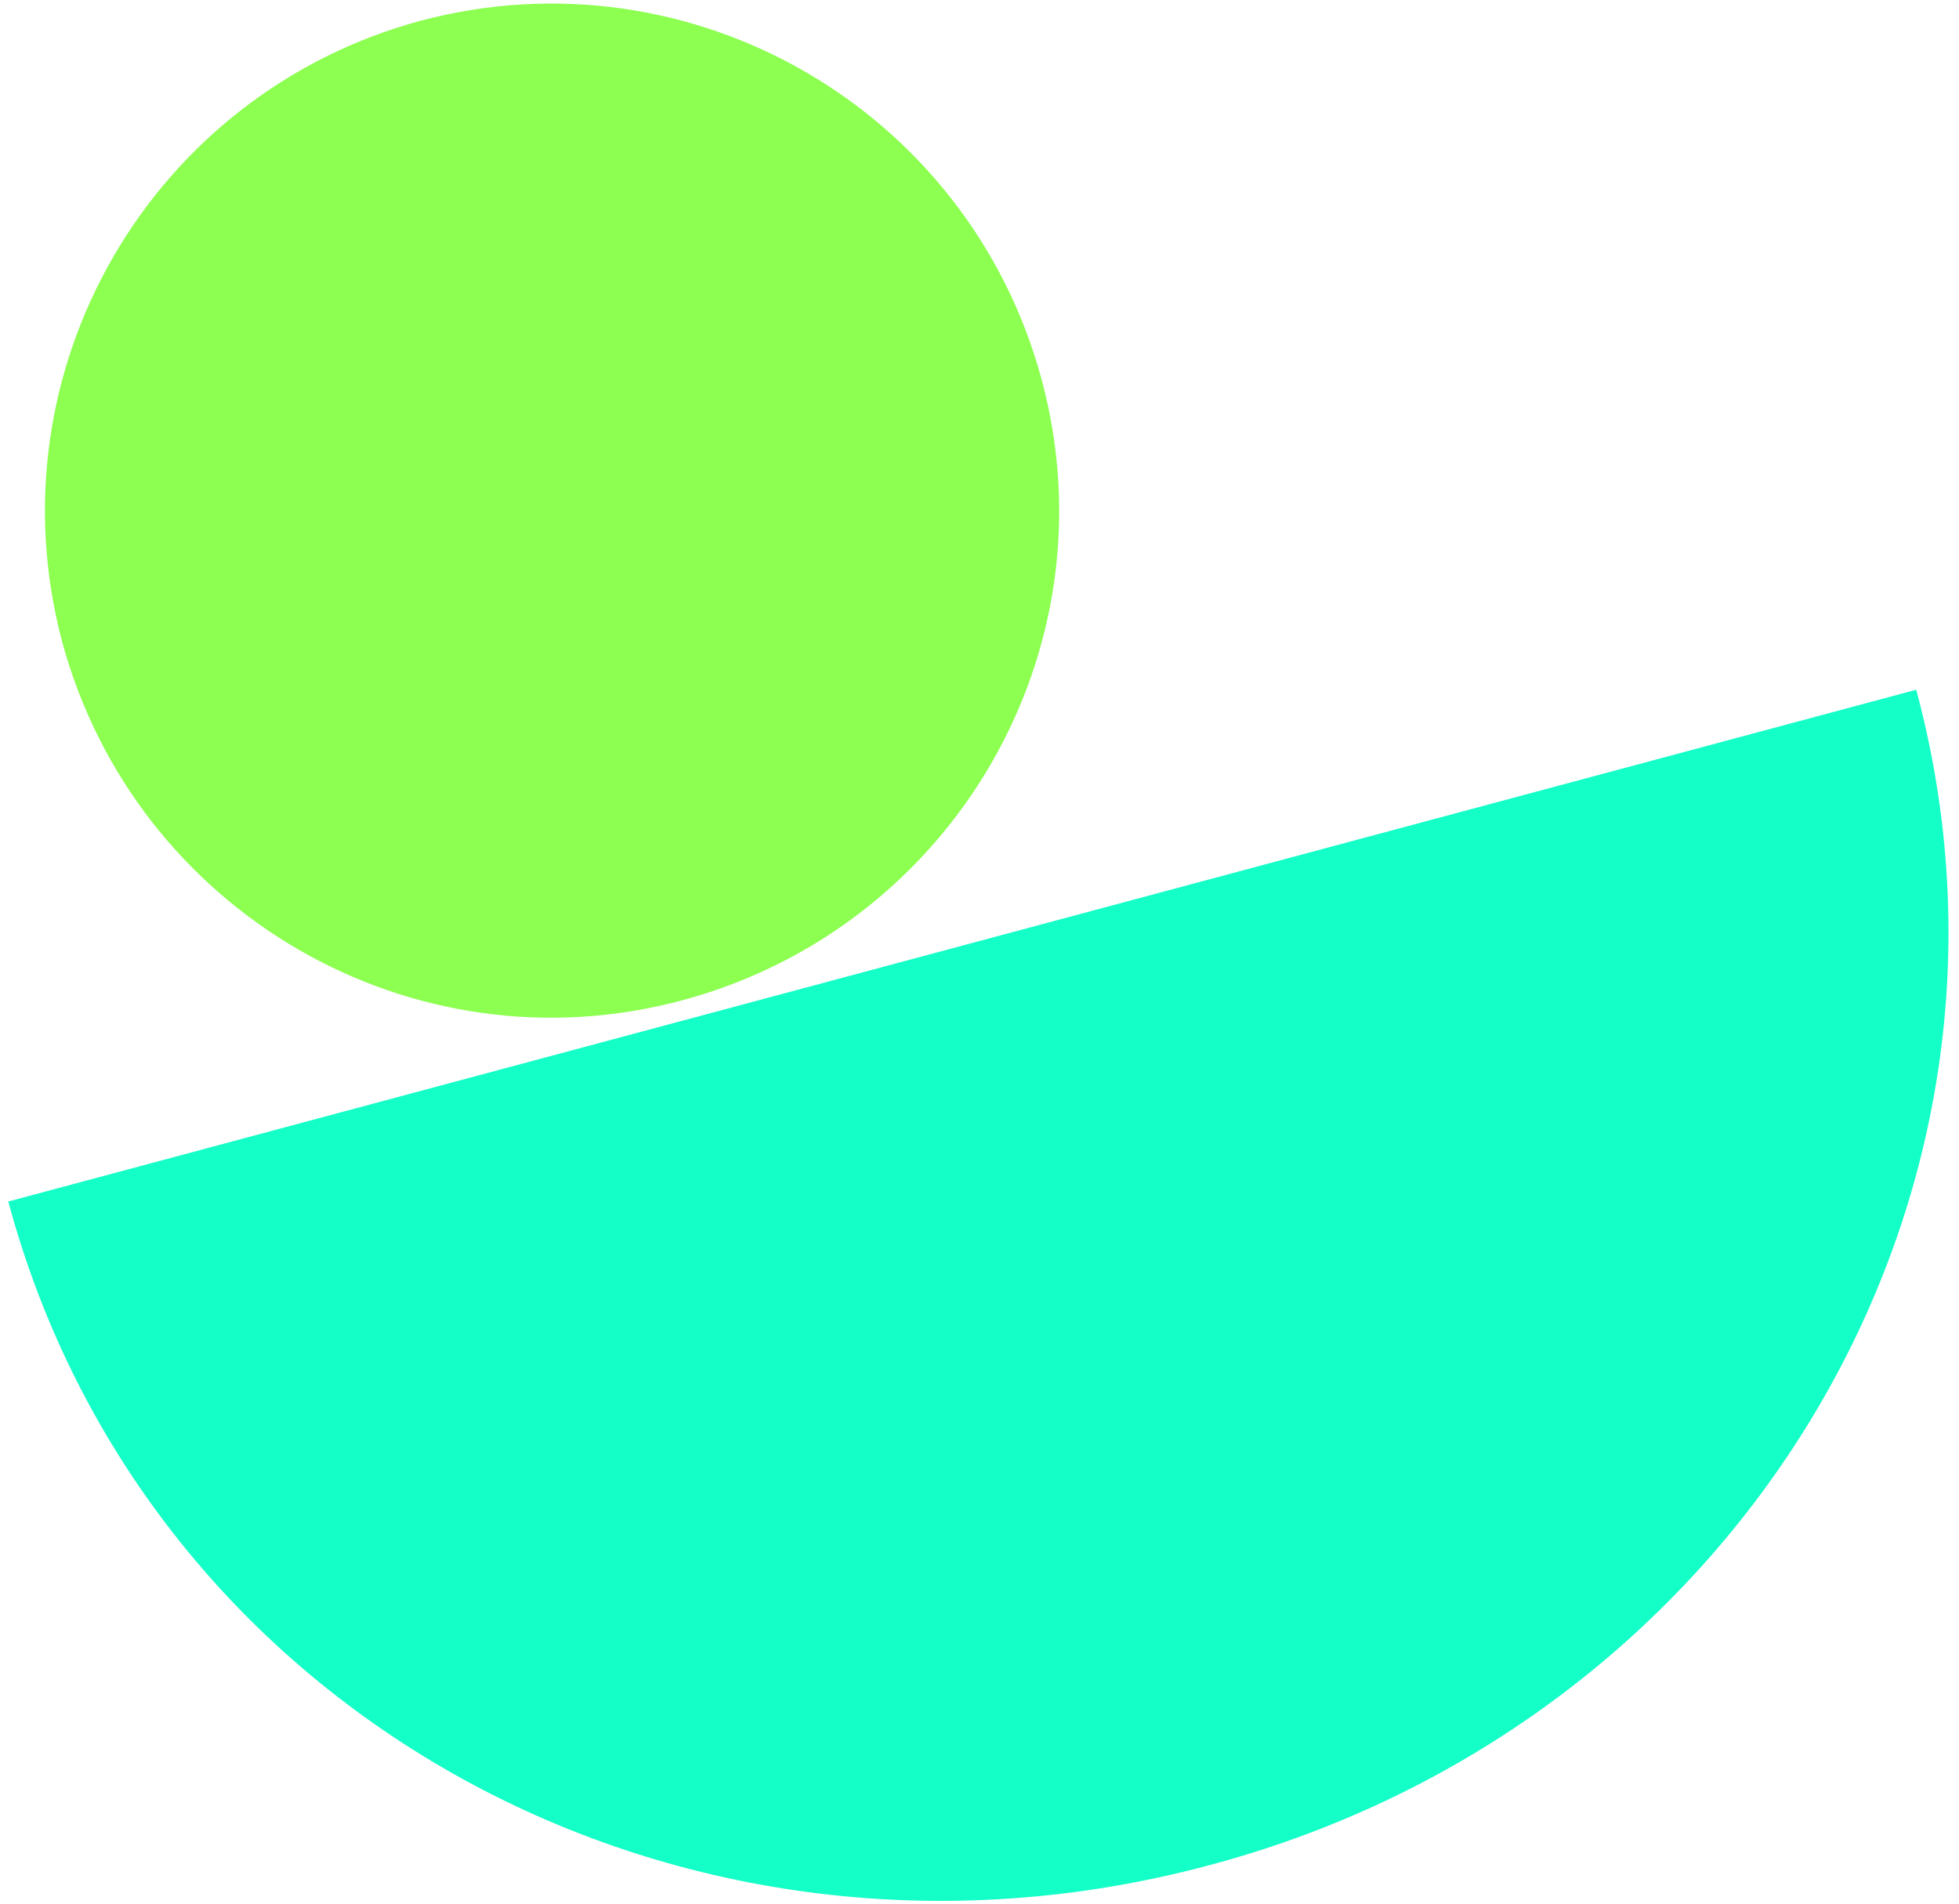
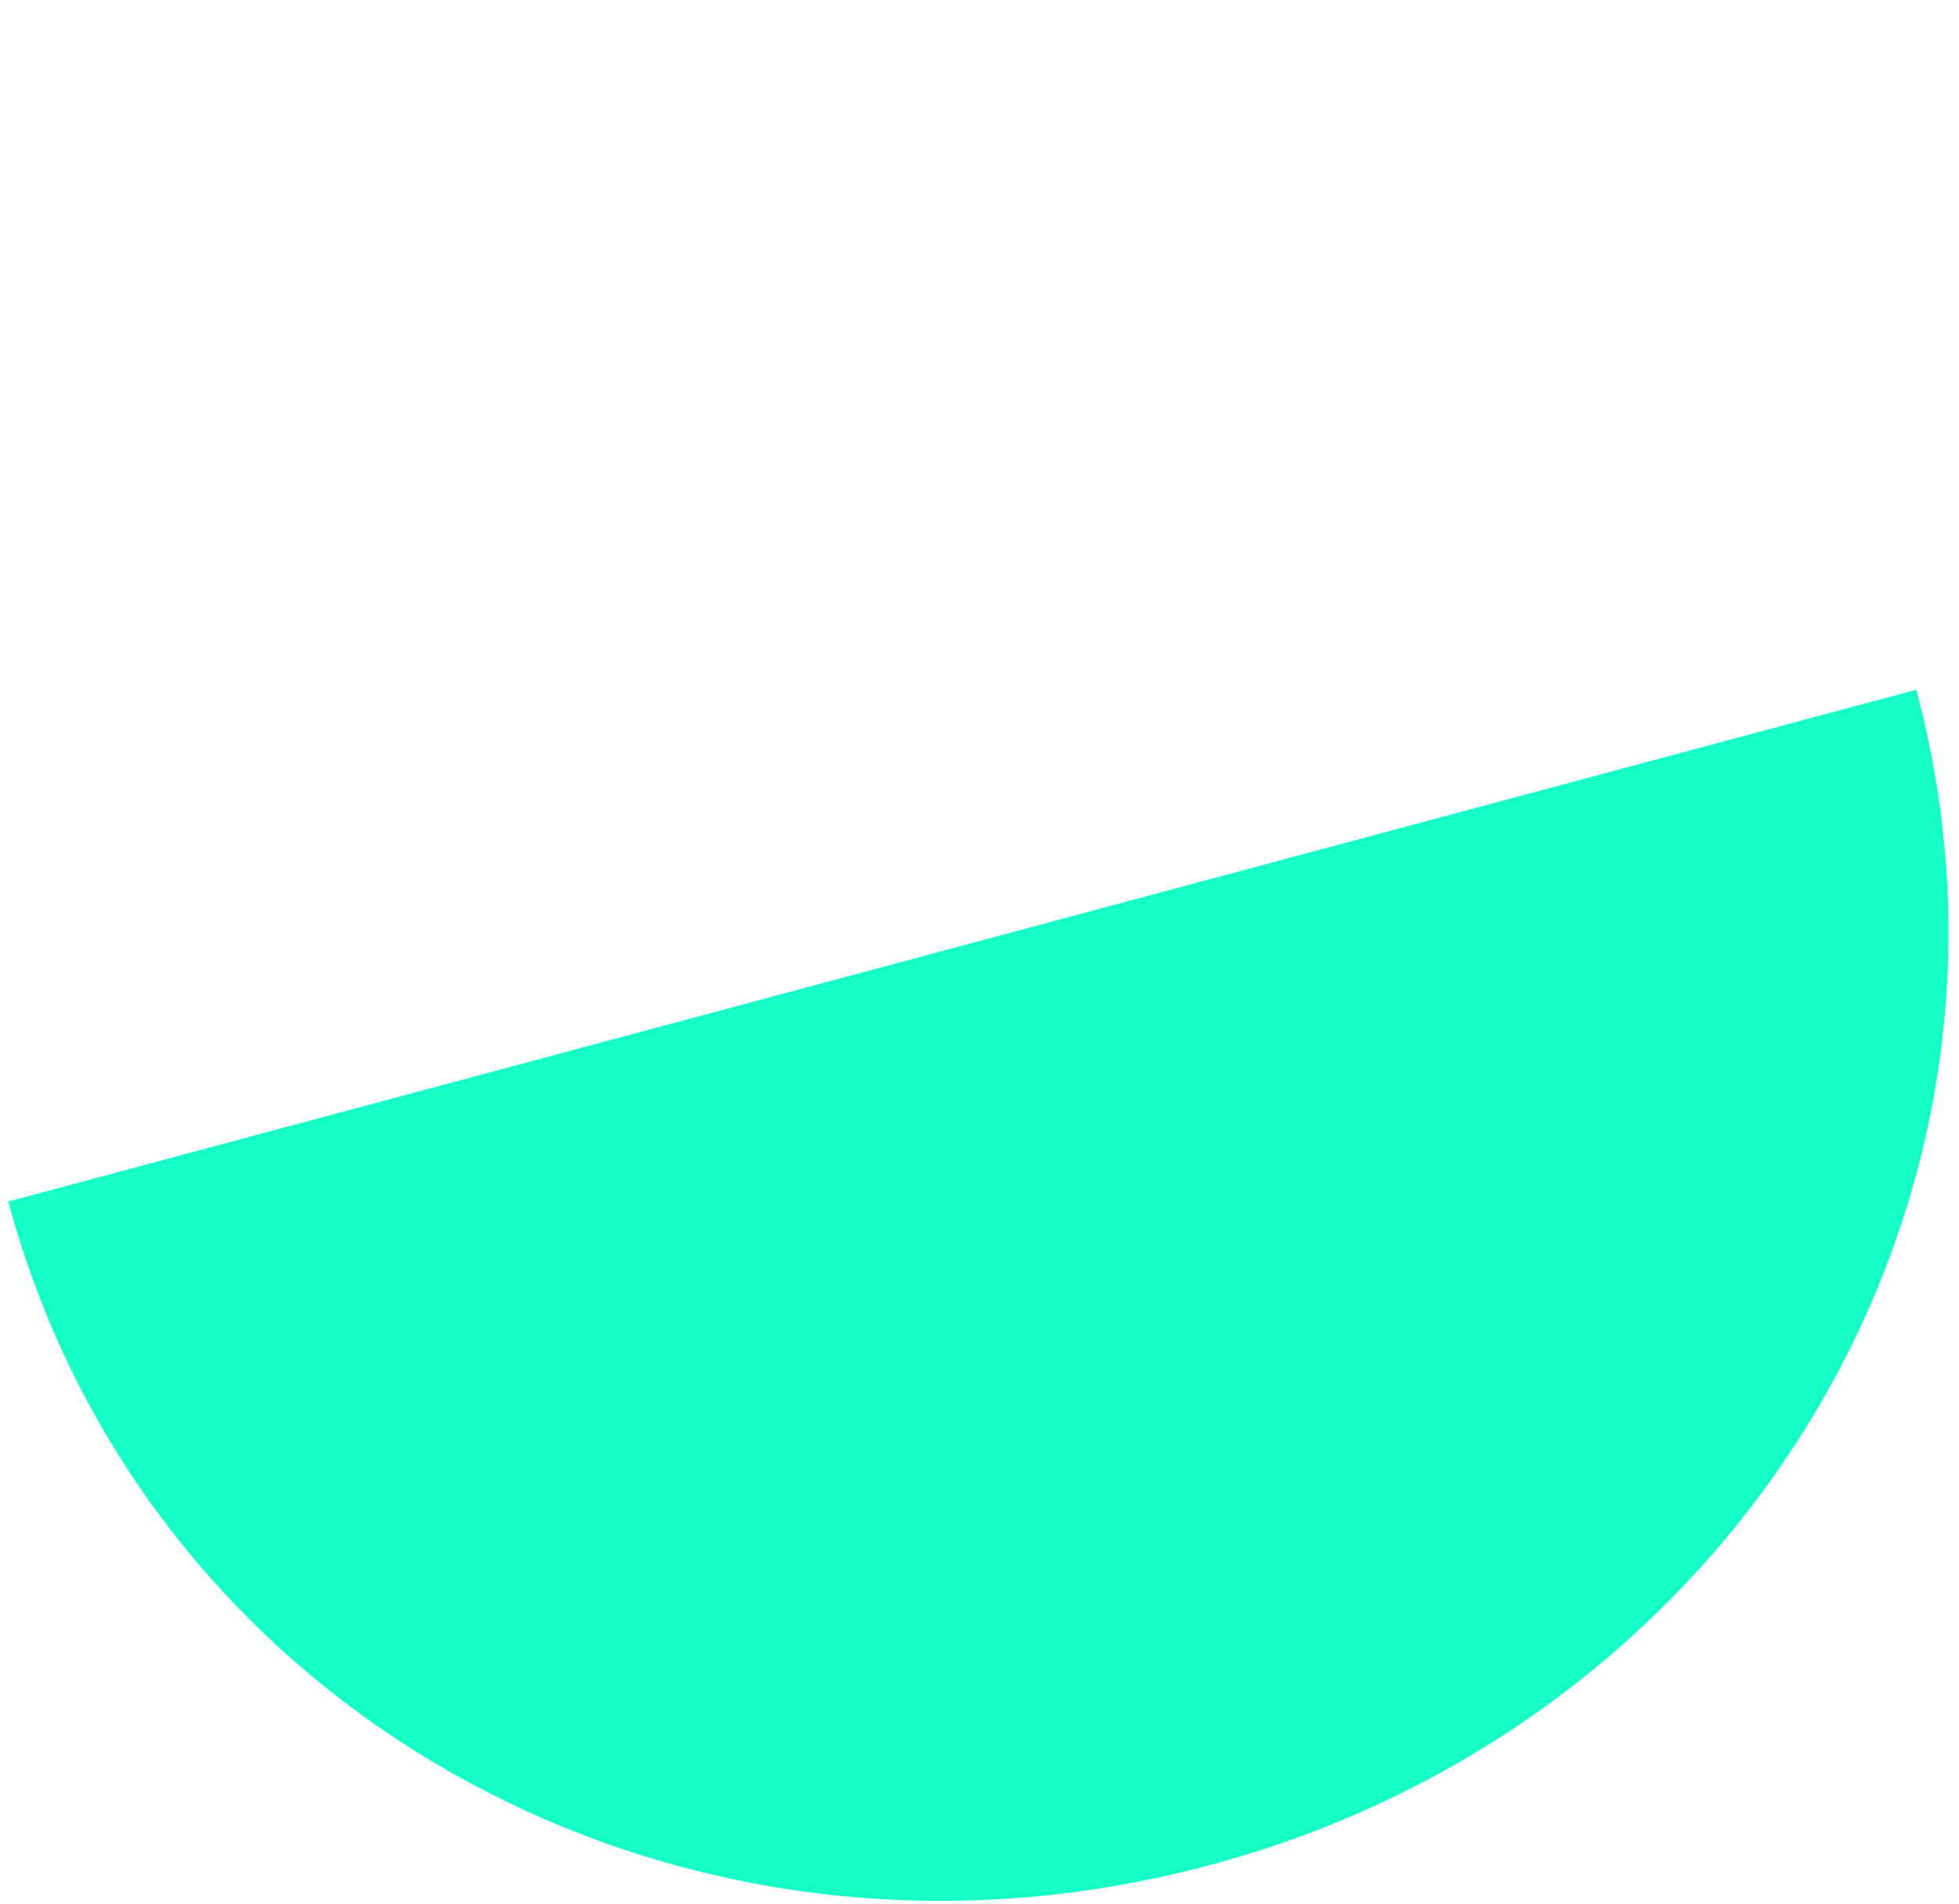
<svg xmlns="http://www.w3.org/2000/svg" version="1.2" viewBox="0 0 142 138" width="142" height="138">
  <title>shape_4-svg</title>
  <style>
		.s0 { fill: #14ffc8 } 
		.s1 { fill: #8cff50 } 
	</style>
  <path id="Layer" class="s0" d="m0.6 87.1c10 37.2 48.8 58.4 87.1 48.1 38.2-10.2 61.2-48 51.2-85.2z" />
-   <path id="Layer" class="s1" d="m30.5 1.5c19.6-5.2 39.7 6.4 45 26 5.3 19.6-6.4 39.7-26 45-19.6 5.3-39.7-6.4-45-26-5.2-19.6 6.4-39.7 26-45z" />
</svg>